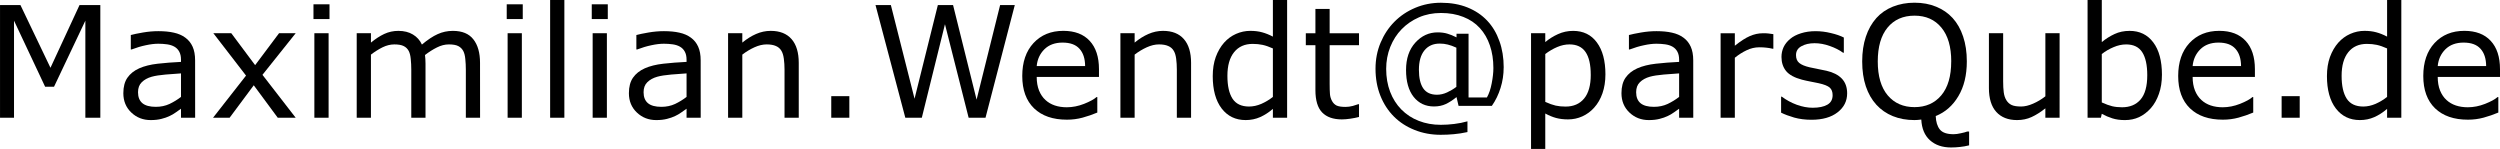
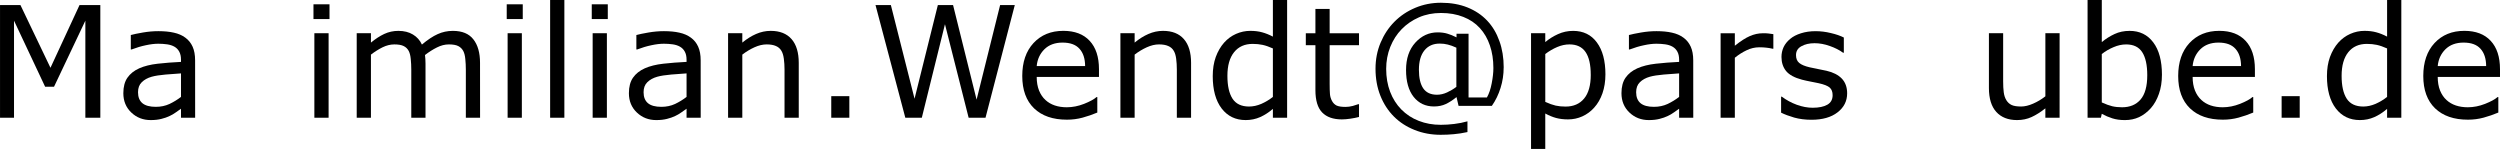
<svg xmlns="http://www.w3.org/2000/svg" width="170.75mm" height="10.17mm" version="1.1" viewBox="0 0 170.75 10.17">
  <g transform="translate(-42.19 -56.241)">
    <g stroke-width=".265" aria-label="Maximilian.Wendt@parsQube.de">
      <path d="m49.043 64.282h-1.023v-6.63l-2.139 4.511h-0.61l-2.124-4.511v6.63h-0.956v-7.695h1.395l2.051 4.284 1.984-4.284h1.421z" />
      <path d="m55.518 64.282h-0.966v-0.615q-0.129 0.088-0.351 0.248-0.217 0.155-0.424 0.248-0.243 0.119-0.558 0.196-0.315 0.083-0.739 0.083-0.78 0-1.323-0.517-0.543-0.517-0.543-1.318 0-0.656 0.279-1.059 0.284-0.408 0.806-0.641 0.527-0.233 1.266-0.315 0.739-0.083 1.587-0.124v-0.15q0-0.331-0.119-0.548-0.114-0.217-0.331-0.341-0.207-0.119-0.496-0.16-0.289-0.041-0.605-0.041-0.382 0-0.853 0.103-0.47 0.098-0.972 0.289h-0.052v-0.987q0.284-0.078 0.822-0.171 0.537-0.093 1.059-0.093 0.61 0 1.059 0.103 0.455 0.098 0.785 0.341 0.326 0.238 0.496 0.615 0.171 0.377 0.171 0.935zm-0.966-1.421v-1.607q-0.444 0.026-1.049 0.078-0.599 0.052-0.951 0.15-0.419 0.119-0.677 0.372-0.258 0.248-0.258 0.687 0 0.496 0.3 0.749 0.3 0.248 0.915 0.248 0.512 0 0.935-0.196 0.424-0.202 0.785-0.481z" />
-       <path d="m62.385 64.282h-1.225l-1.638-2.217-1.649 2.217h-1.132l2.253-2.878-2.232-2.894h1.225l1.628 2.181 1.633-2.181h1.137l-2.269 2.842z" />
      <path d="m64.695 57.543h-1.095v-1.008h1.095zm-0.062 6.739h-0.972v-5.772h0.972z" />
      <path d="m74.979 64.282h-0.972v-3.287q0-0.372-0.036-0.718-0.031-0.346-0.14-0.553-0.119-0.222-0.341-0.336t-0.641-0.114q-0.408 0-0.816 0.207-0.408 0.202-0.816 0.517 0.015 0.119 0.026 0.279 0.01 0.155 0.01 0.31v3.695h-0.972v-3.287q0-0.382-0.036-0.723-0.031-0.346-0.14-0.553-0.119-0.222-0.341-0.331-0.222-0.114-0.641-0.114-0.398 0-0.801 0.196-0.398 0.196-0.796 0.501v4.31h-0.972v-5.772h0.972v0.641q0.455-0.377 0.904-0.589 0.455-0.212 0.966-0.212 0.589 0 0.997 0.248 0.413 0.248 0.615 0.687 0.589-0.496 1.075-0.713 0.486-0.222 1.039-0.222 0.951 0 1.4 0.579 0.455 0.574 0.455 1.607z" />
      <path d="m77.894 57.543h-1.095v-1.008h1.095zm-0.062 6.739h-0.972v-5.772h0.972z" />
      <path d="m80.736 64.282h-0.972v-8.041h0.972z" />
      <path d="m83.702 57.543h-1.095v-1.008h1.095zm-0.062 6.739h-0.972v-5.772h0.972z" />
      <path d="m90.048 64.282h-0.966v-0.615q-0.129 0.088-0.351 0.248-0.217 0.155-0.424 0.248-0.243 0.119-0.558 0.196-0.315 0.083-0.739 0.083-0.78 0-1.323-0.517-0.543-0.517-0.543-1.318 0-0.656 0.279-1.059 0.284-0.408 0.806-0.641 0.527-0.233 1.266-0.315 0.739-0.083 1.587-0.124v-0.15q0-0.331-0.119-0.548-0.114-0.217-0.331-0.341-0.207-0.119-0.496-0.16-0.289-0.041-0.605-0.041-0.382 0-0.853 0.103-0.47 0.098-0.972 0.289h-0.052v-0.987q0.284-0.078 0.822-0.171 0.537-0.093 1.059-0.093 0.61 0 1.059 0.103 0.455 0.098 0.785 0.341 0.326 0.238 0.496 0.615 0.171 0.377 0.171 0.935zm-0.966-1.421v-1.607q-0.444 0.026-1.049 0.078-0.599 0.052-0.951 0.15-0.419 0.119-0.677 0.372-0.258 0.248-0.258 0.687 0 0.496 0.3 0.749 0.3 0.248 0.915 0.248 0.512 0 0.935-0.196 0.424-0.202 0.785-0.481z" />
      <path d="m96.745 64.282h-0.972v-3.287q0-0.398-0.047-0.744-0.047-0.351-0.171-0.548-0.129-0.217-0.372-0.32-0.243-0.109-0.63-0.109-0.398 0-0.832 0.196-0.434 0.196-0.832 0.501v4.31h-0.972v-5.772h0.972v0.641q0.455-0.377 0.941-0.589t0.997-0.212q0.935 0 1.426 0.563 0.491 0.563 0.491 1.623z" />
      <path d="m100.2 64.282h-1.235v-1.473h1.235z" />
      <path d="m111.5 56.587-2 7.695h-1.152l-1.617-6.387-1.581 6.387h-1.127l-2.036-7.695h1.049l1.617 6.397 1.592-6.397h1.039l1.607 6.46 1.607-6.46z" />
      <path d="m117.25 61.496h-4.253q0 0.532 0.16 0.93 0.16 0.393 0.439 0.646 0.269 0.248 0.636 0.372 0.372 0.124 0.816 0.124 0.589 0 1.183-0.233 0.599-0.238 0.853-0.465h0.052v1.059q-0.491 0.207-1.002 0.346-0.512 0.14-1.075 0.14-1.437 0-2.243-0.775-0.806-0.78-0.806-2.212 0-1.416 0.77-2.248 0.775-0.832 2.036-0.832 1.168 0 1.798 0.682 0.636 0.682 0.636 1.938zm-0.946-0.744q-5e-3 -0.765-0.388-1.183-0.377-0.419-1.152-0.419-0.78 0-1.245 0.46-0.46 0.46-0.522 1.142z" />
      <path d="m123.54 64.282h-0.972v-3.287q0-0.398-0.046-0.744-0.046-0.351-0.171-0.548-0.129-0.217-0.372-0.32-0.243-0.109-0.63-0.109-0.398 0-0.832 0.196t-0.832 0.501v4.31h-0.972v-5.772h0.972v0.641q0.455-0.377 0.941-0.589 0.486-0.212 0.997-0.212 0.935 0 1.426 0.563 0.491 0.563 0.491 1.623z" />
      <path d="m130.1 64.282h-0.972v-0.605q-0.419 0.362-0.873 0.563-0.455 0.202-0.987 0.202-1.034 0-1.643-0.796-0.605-0.796-0.605-2.207 0-0.734 0.207-1.307 0.212-0.574 0.568-0.977 0.351-0.393 0.816-0.599 0.47-0.207 0.972-0.207 0.455 0 0.806 0.098 0.351 0.093 0.739 0.295v-2.501h0.972zm-0.972-1.421v-3.312q-0.393-0.176-0.703-0.243-0.31-0.067-0.677-0.067-0.816 0-1.271 0.568t-0.455 1.612q0 1.028 0.351 1.566 0.351 0.532 1.127 0.532 0.413 0 0.837-0.181 0.424-0.186 0.791-0.475z" />
      <path d="m135.01 64.23q-0.274 0.072-0.599 0.119-0.32 0.047-0.574 0.047-0.884 0-1.344-0.475t-0.46-1.524v-3.07h-0.656v-0.816h0.656v-1.659h0.972v1.659h2.005v0.816h-2.005v2.63q0 0.455 0.021 0.713 0.021 0.253 0.145 0.475 0.114 0.207 0.31 0.305 0.202 0.093 0.61 0.093 0.238 0 0.496-0.067 0.258-0.072 0.372-0.119h0.052z" />
      <path d="m144.89 60.856q0 0.718-0.212 1.39-0.207 0.672-0.594 1.225h-2.274l-0.14-0.599q-0.382 0.31-0.734 0.475t-0.806 0.165q-0.868 0-1.39-0.656-0.517-0.656-0.517-1.835 0-1.173 0.636-1.871 0.636-0.698 1.519-0.698 0.377 0 0.667 0.088 0.289 0.083 0.625 0.253v-0.248h0.822v4.351h1.256q0.217-0.388 0.326-0.966 0.114-0.584 0.114-1.044 0-0.847-0.238-1.54-0.233-0.692-0.687-1.189t-1.127-0.76q-0.672-0.269-1.524-0.269-0.827 0-1.514 0.3-0.682 0.3-1.173 0.806-0.496 0.506-0.78 1.214-0.279 0.703-0.279 1.499 0 0.853 0.269 1.561 0.269 0.703 0.76 1.204 0.512 0.522 1.199 0.785 0.687 0.269 1.499 0.269 0.444 0 0.915-0.057 0.475-0.057 0.909-0.181v0.734q-0.501 0.109-0.935 0.145-0.434 0.041-0.894 0.041-0.961 0-1.783-0.331-0.822-0.326-1.411-0.915-0.594-0.594-0.925-1.426-0.331-0.832-0.331-1.84 0-0.956 0.346-1.778 0.346-0.827 0.946-1.431 0.599-0.605 1.421-0.951t1.757-0.346q1.013 0 1.809 0.32 0.796 0.32 1.344 0.899 0.548 0.579 0.837 1.395 0.295 0.811 0.295 1.809zm-3.23 1.318v-2.677q-0.326-0.15-0.584-0.212-0.258-0.067-0.553-0.067-0.667 0-1.044 0.465t-0.377 1.323q0 0.842 0.3 1.276 0.3 0.429 0.935 0.429 0.346 0 0.692-0.16 0.346-0.16 0.63-0.377z" />
      <path d="m151.84 61.326q0 0.703-0.202 1.287-0.202 0.579-0.568 0.982-0.341 0.382-0.806 0.594-0.46 0.207-0.977 0.207-0.45 0-0.816-0.098-0.362-0.098-0.739-0.305v2.418h-0.972v-7.901h0.972v0.605q0.388-0.326 0.868-0.543 0.486-0.222 1.034-0.222 1.044 0 1.623 0.791 0.584 0.785 0.584 2.186zm-1.002 0.026q0-1.044-0.357-1.561-0.357-0.517-1.095-0.517-0.419 0-0.842 0.181-0.424 0.181-0.811 0.475v3.271q0.413 0.186 0.708 0.253 0.3 0.067 0.677 0.067 0.811 0 1.266-0.548 0.455-0.548 0.455-1.623z" />
      <path d="m157.84 64.282h-0.966v-0.615q-0.129 0.088-0.351 0.248-0.217 0.155-0.424 0.248-0.243 0.119-0.558 0.196-0.315 0.083-0.739 0.083-0.78 0-1.323-0.517-0.543-0.517-0.543-1.318 0-0.656 0.279-1.059 0.284-0.408 0.806-0.641 0.527-0.233 1.266-0.315 0.739-0.083 1.587-0.124v-0.15q0-0.331-0.119-0.548-0.114-0.217-0.331-0.341-0.207-0.119-0.496-0.16-0.289-0.041-0.605-0.041-0.382 0-0.853 0.103-0.47 0.098-0.972 0.289h-0.052v-0.987q0.284-0.078 0.822-0.171 0.537-0.093 1.059-0.093 0.61 0 1.059 0.103 0.455 0.098 0.785 0.341 0.326 0.238 0.496 0.615 0.171 0.377 0.171 0.935zm-0.966-1.421v-1.607q-0.444 0.026-1.049 0.078-0.599 0.052-0.951 0.15-0.419 0.119-0.677 0.372-0.258 0.248-0.258 0.687 0 0.496 0.3 0.749 0.3 0.248 0.915 0.248 0.512 0 0.935-0.196 0.424-0.202 0.785-0.481z" />
      <path d="m163.31 59.569h-0.052q-0.217-0.052-0.424-0.072-0.202-0.026-0.481-0.026-0.45 0-0.868 0.202-0.419 0.196-0.806 0.512v4.098h-0.972v-5.772h0.972v0.853q0.579-0.465 1.018-0.656 0.444-0.196 0.904-0.196 0.253 0 0.367 0.015 0.114 0.01 0.341 0.047z" />
      <path d="m168.35 62.618q0 0.791-0.656 1.297-0.651 0.506-1.783 0.506-0.641 0-1.178-0.15-0.532-0.155-0.894-0.336v-1.09h0.052q0.46 0.346 1.023 0.553 0.563 0.202 1.08 0.202 0.641 0 1.002-0.207 0.362-0.207 0.362-0.651 0-0.341-0.196-0.517-0.196-0.176-0.754-0.3-0.207-0.047-0.543-0.109-0.331-0.062-0.605-0.134-0.76-0.202-1.08-0.589-0.315-0.393-0.315-0.961 0-0.357 0.145-0.672 0.15-0.315 0.45-0.563 0.289-0.243 0.734-0.382 0.45-0.145 1.002-0.145 0.517 0 1.044 0.129 0.532 0.124 0.884 0.305v1.039h-0.052q-0.372-0.274-0.904-0.46-0.532-0.191-1.044-0.191-0.532 0-0.899 0.207-0.367 0.202-0.367 0.605 0 0.357 0.222 0.537 0.217 0.181 0.703 0.295 0.269 0.062 0.599 0.124 0.336 0.062 0.558 0.114 0.677 0.155 1.044 0.532 0.367 0.382 0.367 1.013z" />
-       <path d="m176.68 66.168q-0.31 0.078-0.615 0.109-0.3 0.036-0.615 0.036-0.899 0-1.447-0.496-0.543-0.491-0.589-1.411-0.124 0.021-0.243 0.026-0.114 0.01-0.222 0.01-0.811 0-1.478-0.269-0.661-0.269-1.127-0.78t-0.718-1.256q-0.248-0.744-0.248-1.7 0-0.941 0.248-1.685 0.248-0.749 0.723-1.282 0.455-0.506 1.127-0.775 0.677-0.269 1.473-0.269 0.827 0 1.483 0.274 0.661 0.269 1.121 0.77 0.47 0.517 0.718 1.266 0.253 0.749 0.253 1.7 0 1.411-0.579 2.377-0.574 0.966-1.545 1.354 0.021 0.589 0.279 0.915 0.258 0.326 0.941 0.326 0.212 0 0.501-0.067 0.295-0.062 0.419-0.114h0.14zm-1.22-5.731q0-1.499-0.672-2.31-0.672-0.816-1.835-0.816-1.173 0-1.845 0.816-0.667 0.811-0.667 2.31 0 1.514 0.682 2.32 0.682 0.801 1.829 0.801 1.147 0 1.824-0.801 0.682-0.806 0.682-2.32z" />
      <path d="m182.86 64.282h-0.972v-0.641q-0.491 0.388-0.941 0.594-0.45 0.207-0.992 0.207-0.909 0-1.416-0.553-0.506-0.558-0.506-1.633v-3.747h0.972v3.287q0 0.439 0.041 0.754 0.041 0.31 0.176 0.532 0.14 0.227 0.362 0.331 0.222 0.103 0.646 0.103 0.377 0 0.822-0.196 0.45-0.196 0.837-0.501v-4.31h0.972z" />
      <path d="m189.85 61.352q0 0.723-0.207 1.302-0.202 0.579-0.548 0.972-0.367 0.408-0.806 0.615-0.439 0.202-0.966 0.202-0.491 0-0.858-0.119-0.367-0.114-0.723-0.31l-0.062 0.269h-0.909v-8.041h0.972v2.873q0.408-0.336 0.868-0.548 0.46-0.217 1.034-0.217 1.023 0 1.612 0.785 0.594 0.785 0.594 2.217zm-1.002 0.026q0-1.034-0.341-1.566-0.341-0.537-1.101-0.537-0.424 0-0.858 0.186-0.434 0.181-0.806 0.47v3.307q0.413 0.186 0.708 0.258 0.3 0.072 0.677 0.072 0.806 0 1.261-0.527 0.46-0.532 0.46-1.664z" />
      <path d="m196.2 61.496h-4.253q0 0.532 0.16 0.93 0.16 0.393 0.439 0.646 0.269 0.248 0.636 0.372 0.372 0.124 0.816 0.124 0.589 0 1.183-0.233 0.599-0.238 0.853-0.465h0.052v1.059q-0.491 0.207-1.002 0.346-0.512 0.14-1.075 0.14-1.437 0-2.243-0.775-0.806-0.78-0.806-2.212 0-1.416 0.77-2.248 0.775-0.832 2.036-0.832 1.168 0 1.798 0.682 0.636 0.682 0.636 1.938zm-0.946-0.744q-5e-3 -0.765-0.388-1.183-0.377-0.419-1.152-0.419-0.78 0-1.245 0.46-0.46 0.46-0.522 1.142z" />
      <path d="m199.26 64.282h-1.235v-1.473h1.235z" />
      <path d="m206.2 64.282h-0.972v-0.605q-0.419 0.362-0.873 0.563-0.455 0.202-0.987 0.202-1.034 0-1.643-0.796-0.605-0.796-0.605-2.207 0-0.734 0.207-1.307 0.212-0.574 0.568-0.977 0.351-0.393 0.816-0.599 0.47-0.207 0.972-0.207 0.455 0 0.806 0.098 0.351 0.093 0.739 0.295v-2.501h0.972zm-0.972-1.421v-3.312q-0.393-0.176-0.703-0.243-0.31-0.067-0.677-0.067-0.816 0-1.271 0.568t-0.455 1.612q0 1.028 0.351 1.566 0.351 0.532 1.127 0.532 0.413 0 0.837-0.181 0.424-0.186 0.791-0.475z" />
      <path d="m212.94 61.496h-4.253q0 0.532 0.16 0.93 0.16 0.393 0.439 0.646 0.269 0.248 0.636 0.372 0.372 0.124 0.816 0.124 0.589 0 1.183-0.233 0.599-0.238 0.853-0.465h0.052v1.059q-0.491 0.207-1.002 0.346-0.512 0.14-1.075 0.14-1.437 0-2.243-0.775-0.806-0.78-0.806-2.212 0-1.416 0.77-2.248 0.775-0.832 2.036-0.832 1.168 0 1.798 0.682 0.636 0.682 0.636 1.938zm-0.946-0.744q-5e-3 -0.765-0.388-1.183-0.377-0.419-1.152-0.419-0.78 0-1.245 0.46-0.46 0.46-0.522 1.142z" />
    </g>
  </g>
</svg>